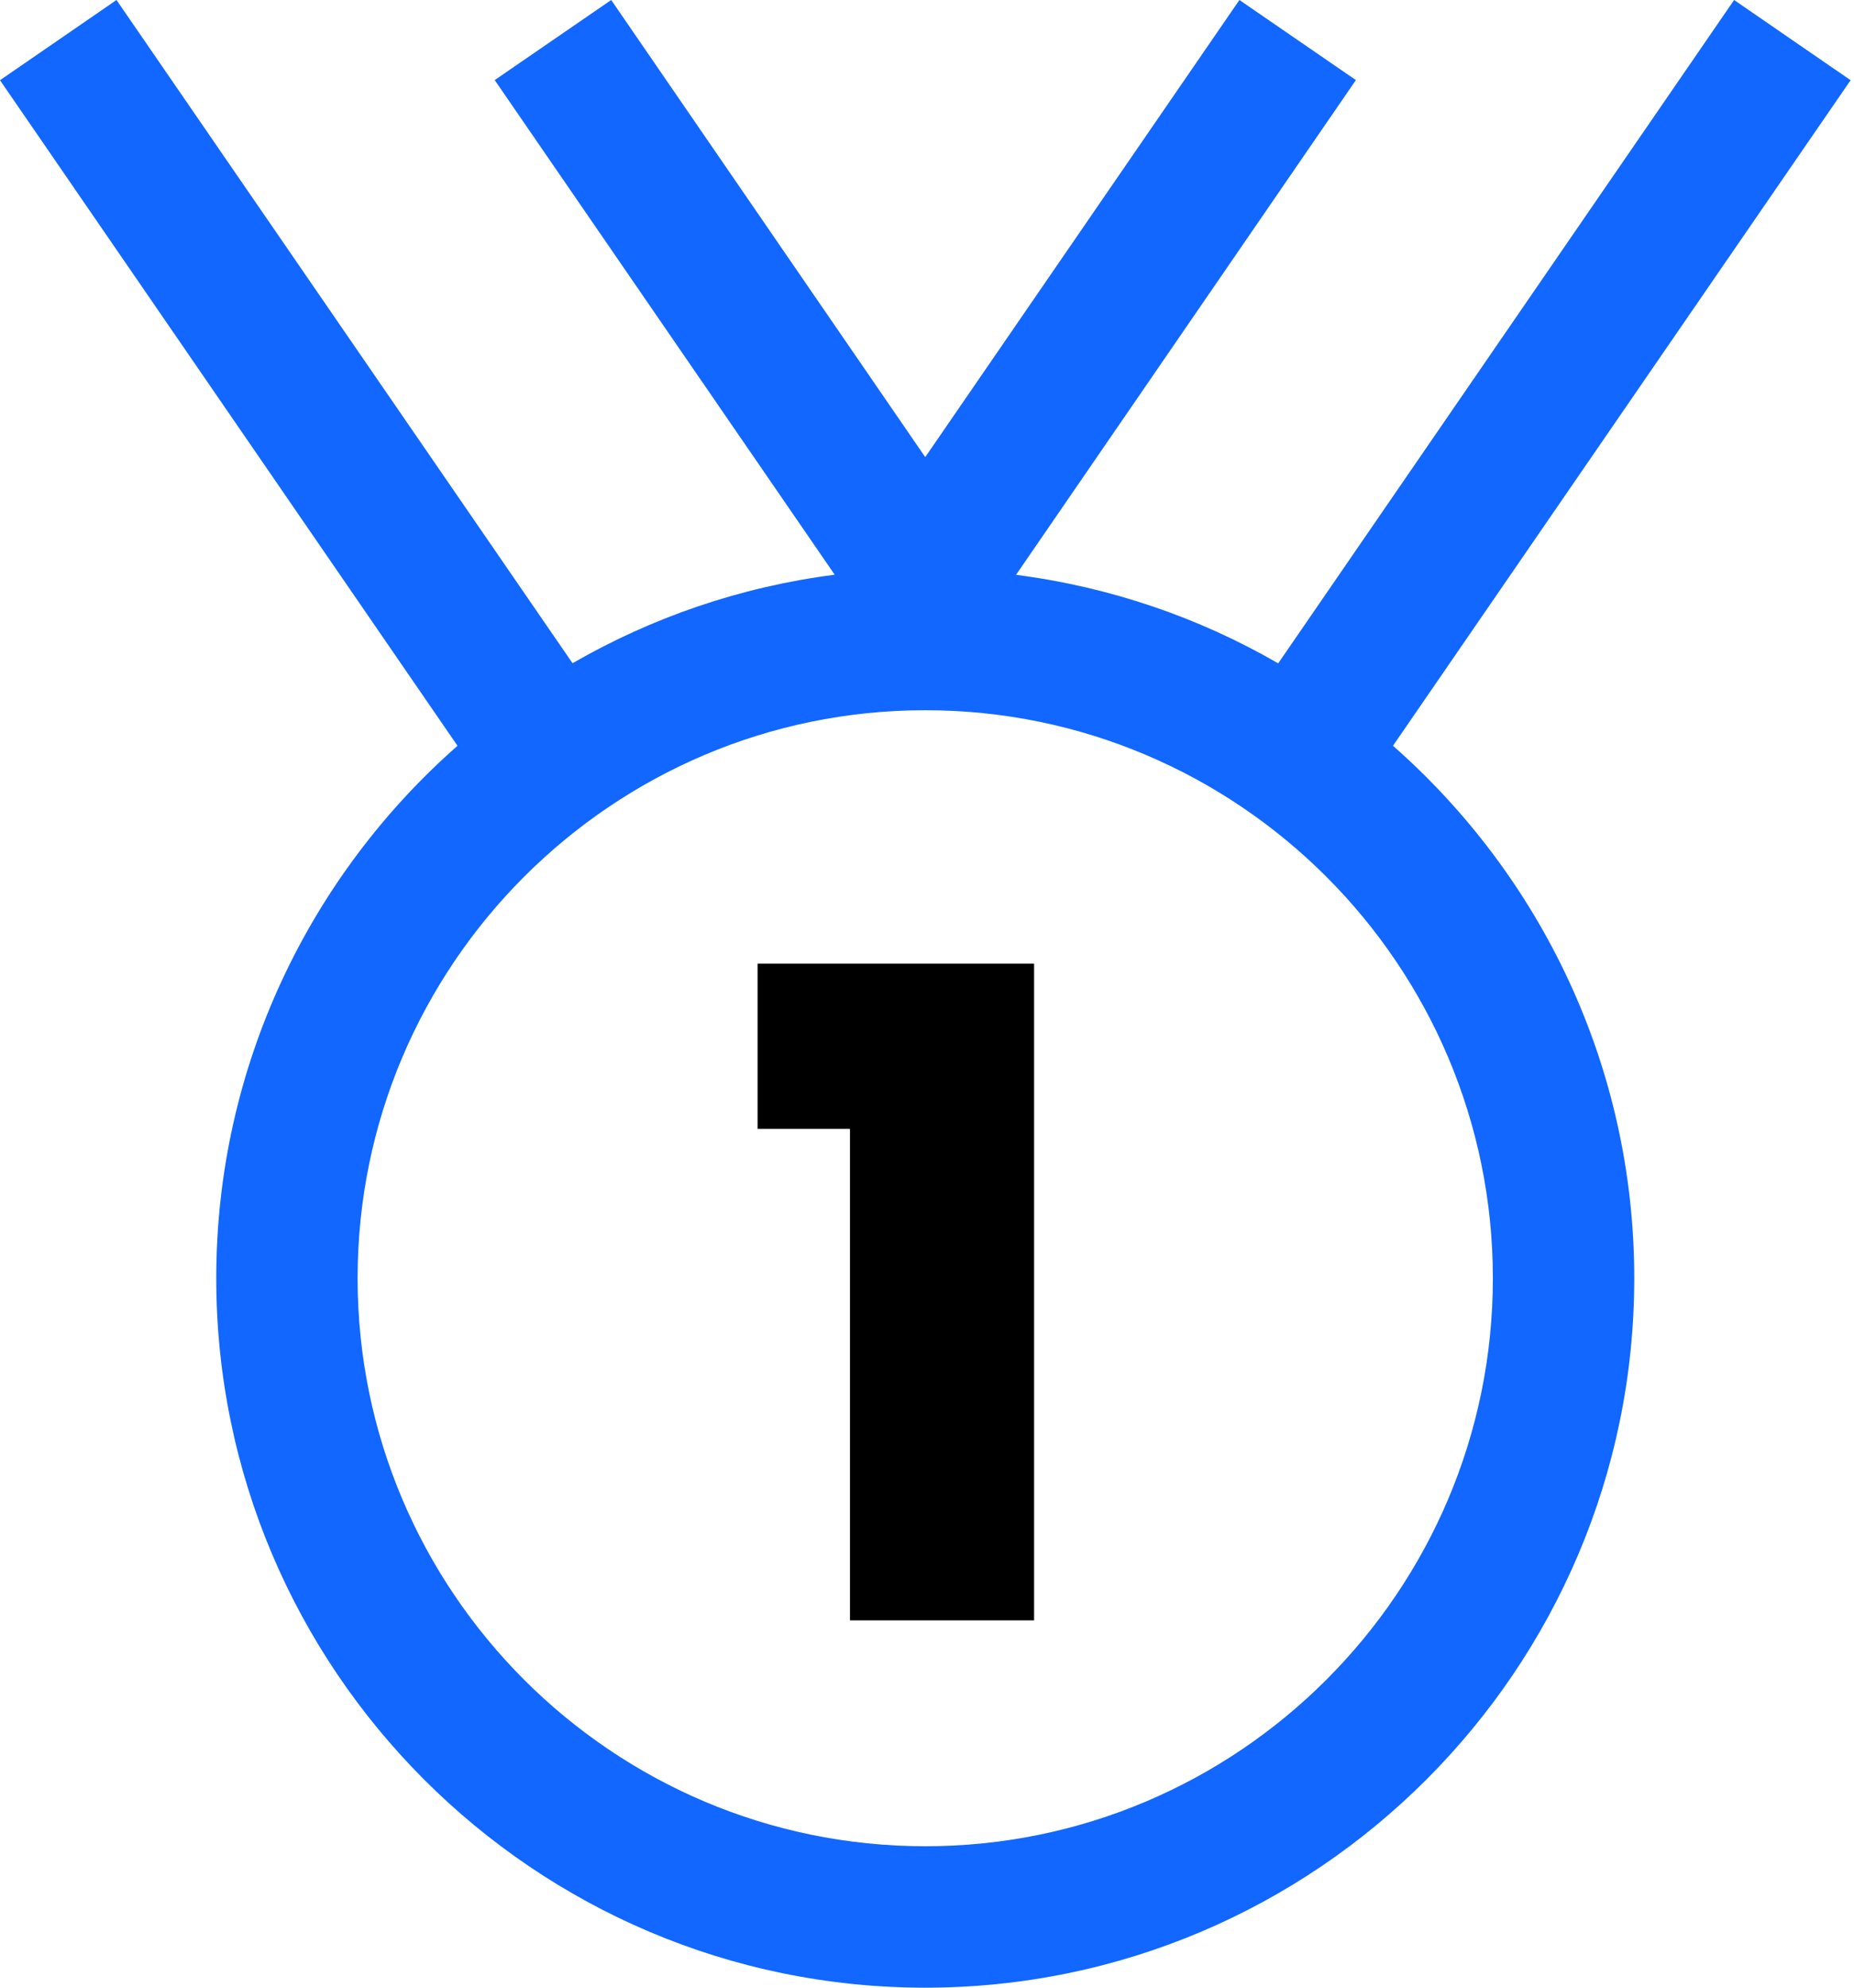
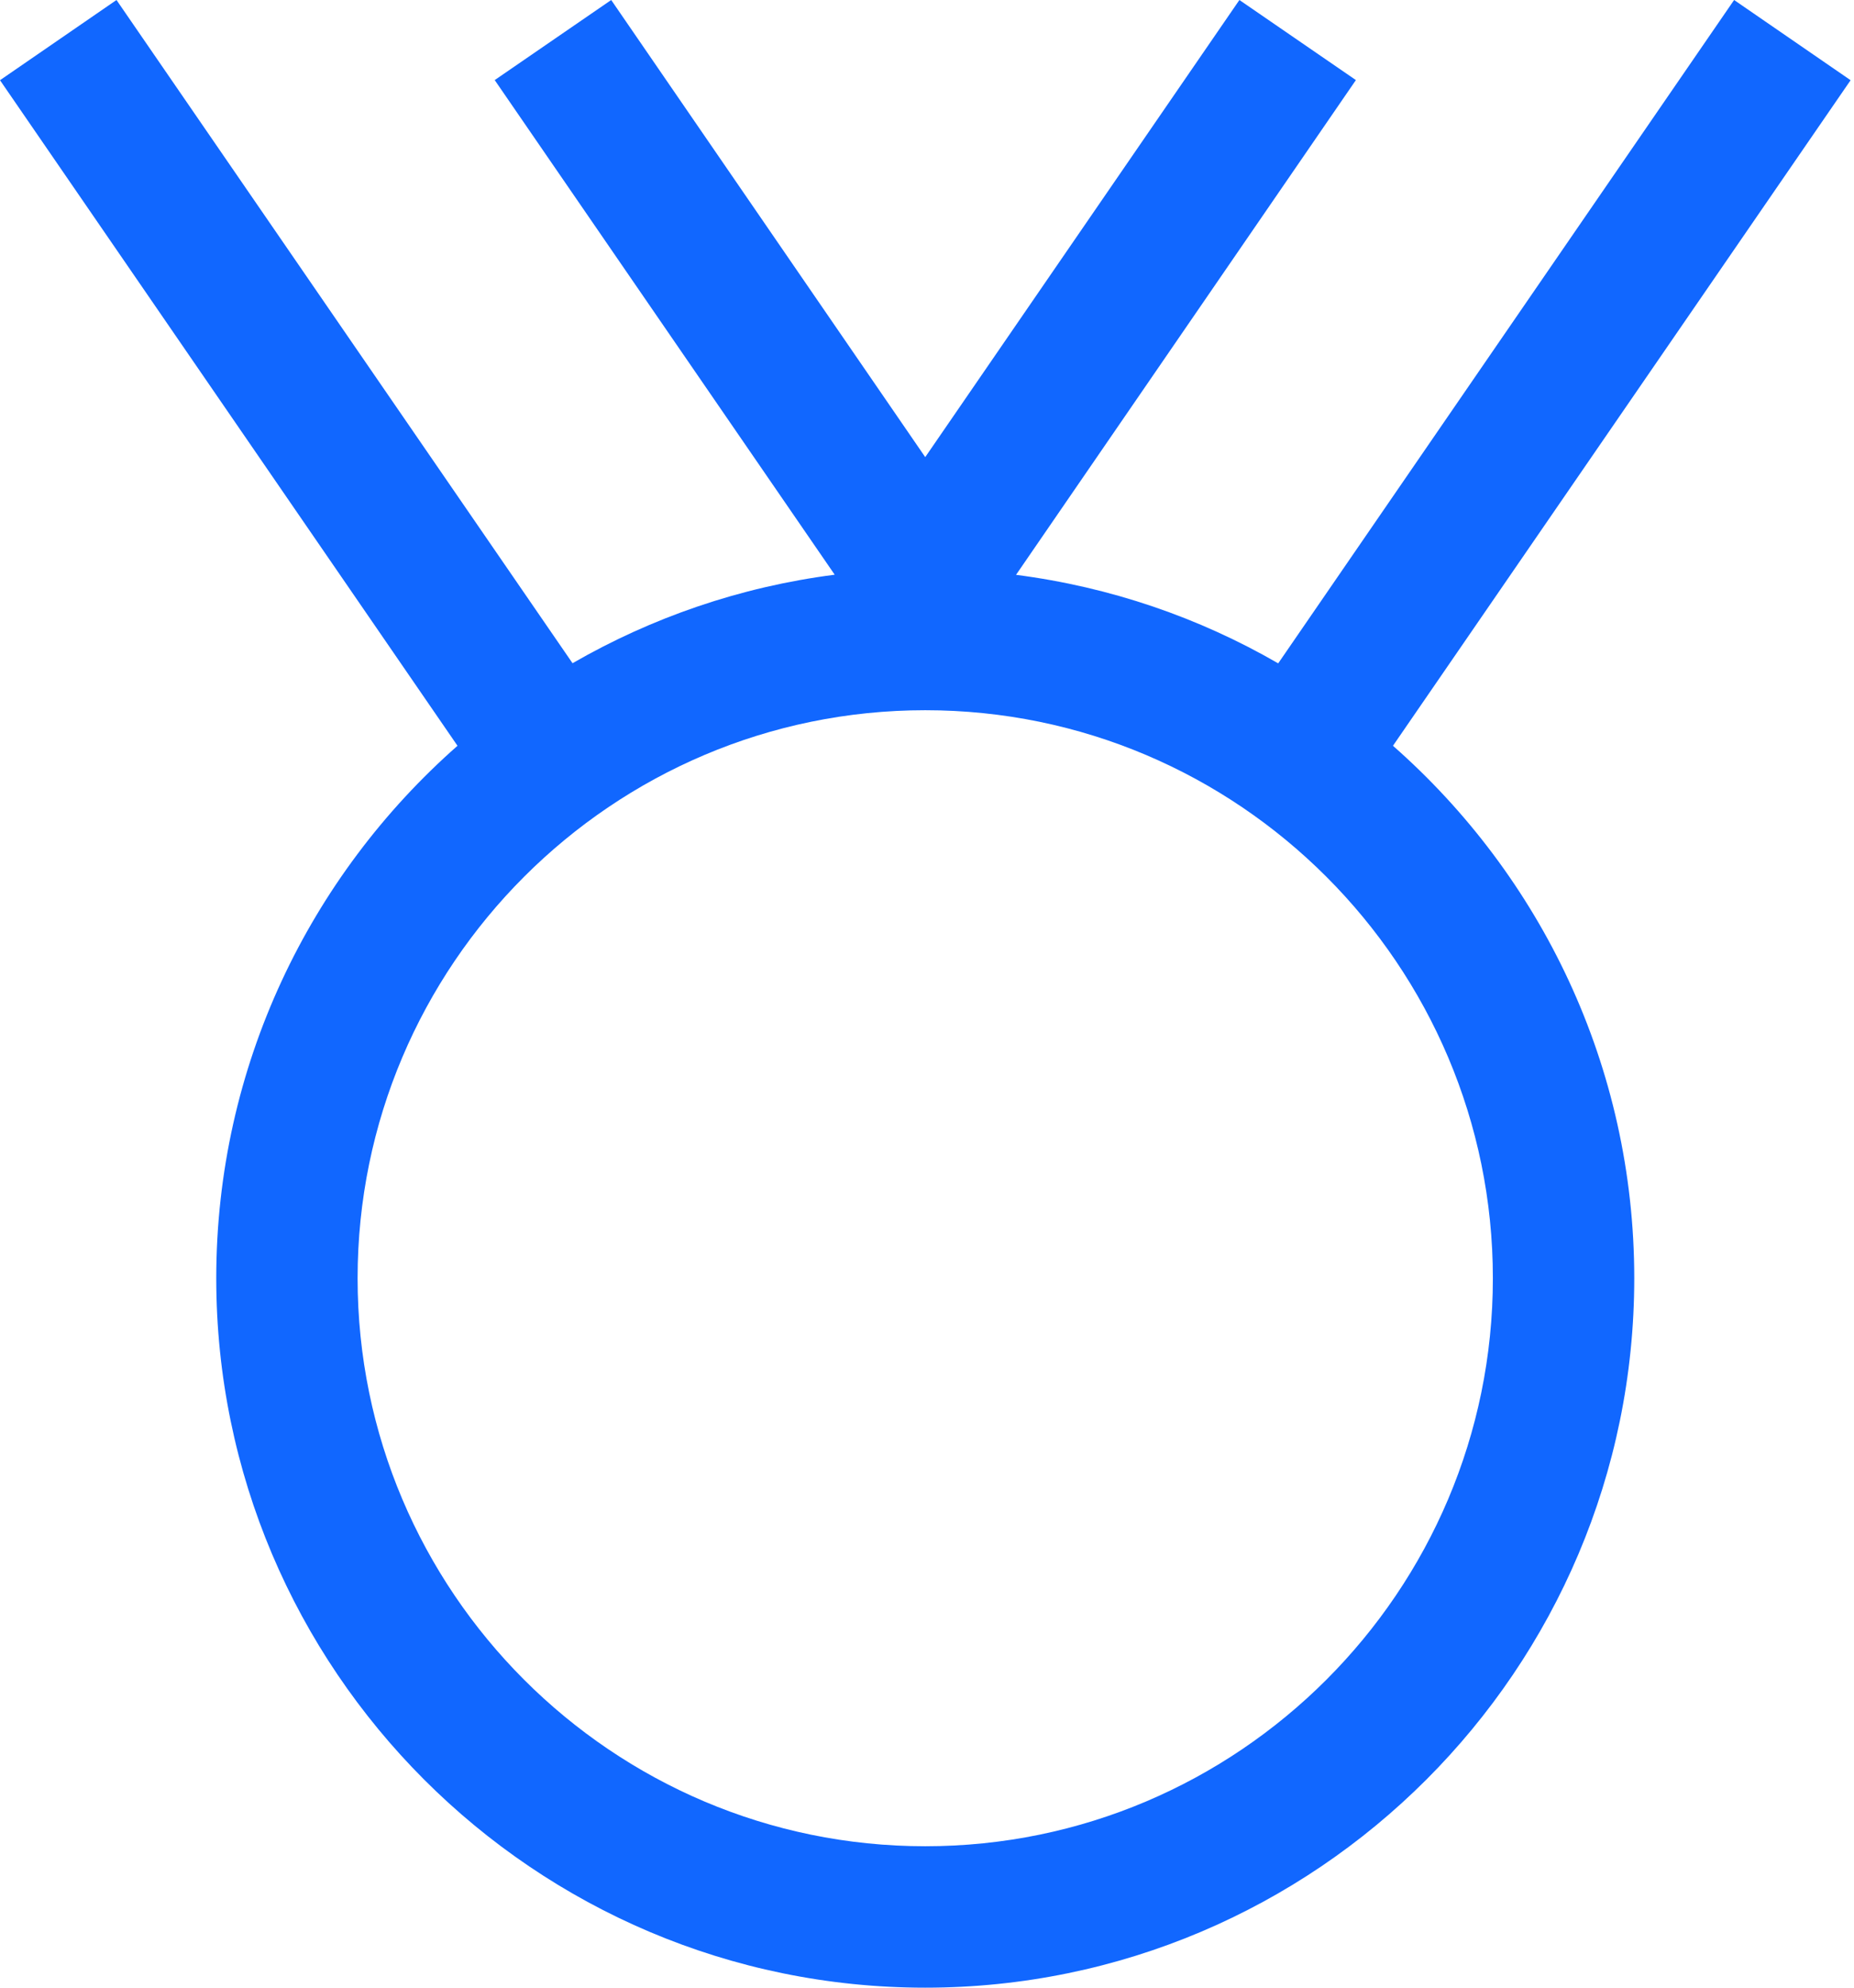
<svg xmlns="http://www.w3.org/2000/svg" width="42" height="45" viewBox="0 0 42 45" fill="none">
  <g id="icon-premier-reseau">
-     <path id="Vector" d="M17.162 25.558V21.816H23.426V36.684H19.255V25.558H17.159H17.162Z" fill="black" />
    <path id="Vector_2" d="M31.556 16.884L41.923 1.816L39.284 0L28.956 15.018C27.165 13.983 25.155 13.289 23.017 13.014L30.716 1.813L28.077 0L20.96 10.349L13.846 0L11.207 1.813L18.909 13.011C16.768 13.286 14.761 13.983 12.97 15.015L2.639 0L0 1.816L10.364 16.884C7.018 19.83 4.899 24.141 4.899 28.939C4.899 37.794 12.105 45 20.96 45C29.815 45 37.022 37.794 37.022 28.939C37.022 24.141 34.905 19.83 31.556 16.884ZM20.96 41.798C13.87 41.798 8.101 36.029 8.101 28.939C8.101 21.849 13.87 16.079 20.96 16.079C28.05 16.079 33.819 21.849 33.819 28.939C33.819 36.029 28.05 41.798 20.96 41.798Z" fill="#1167FF" />
  </g>
</svg>